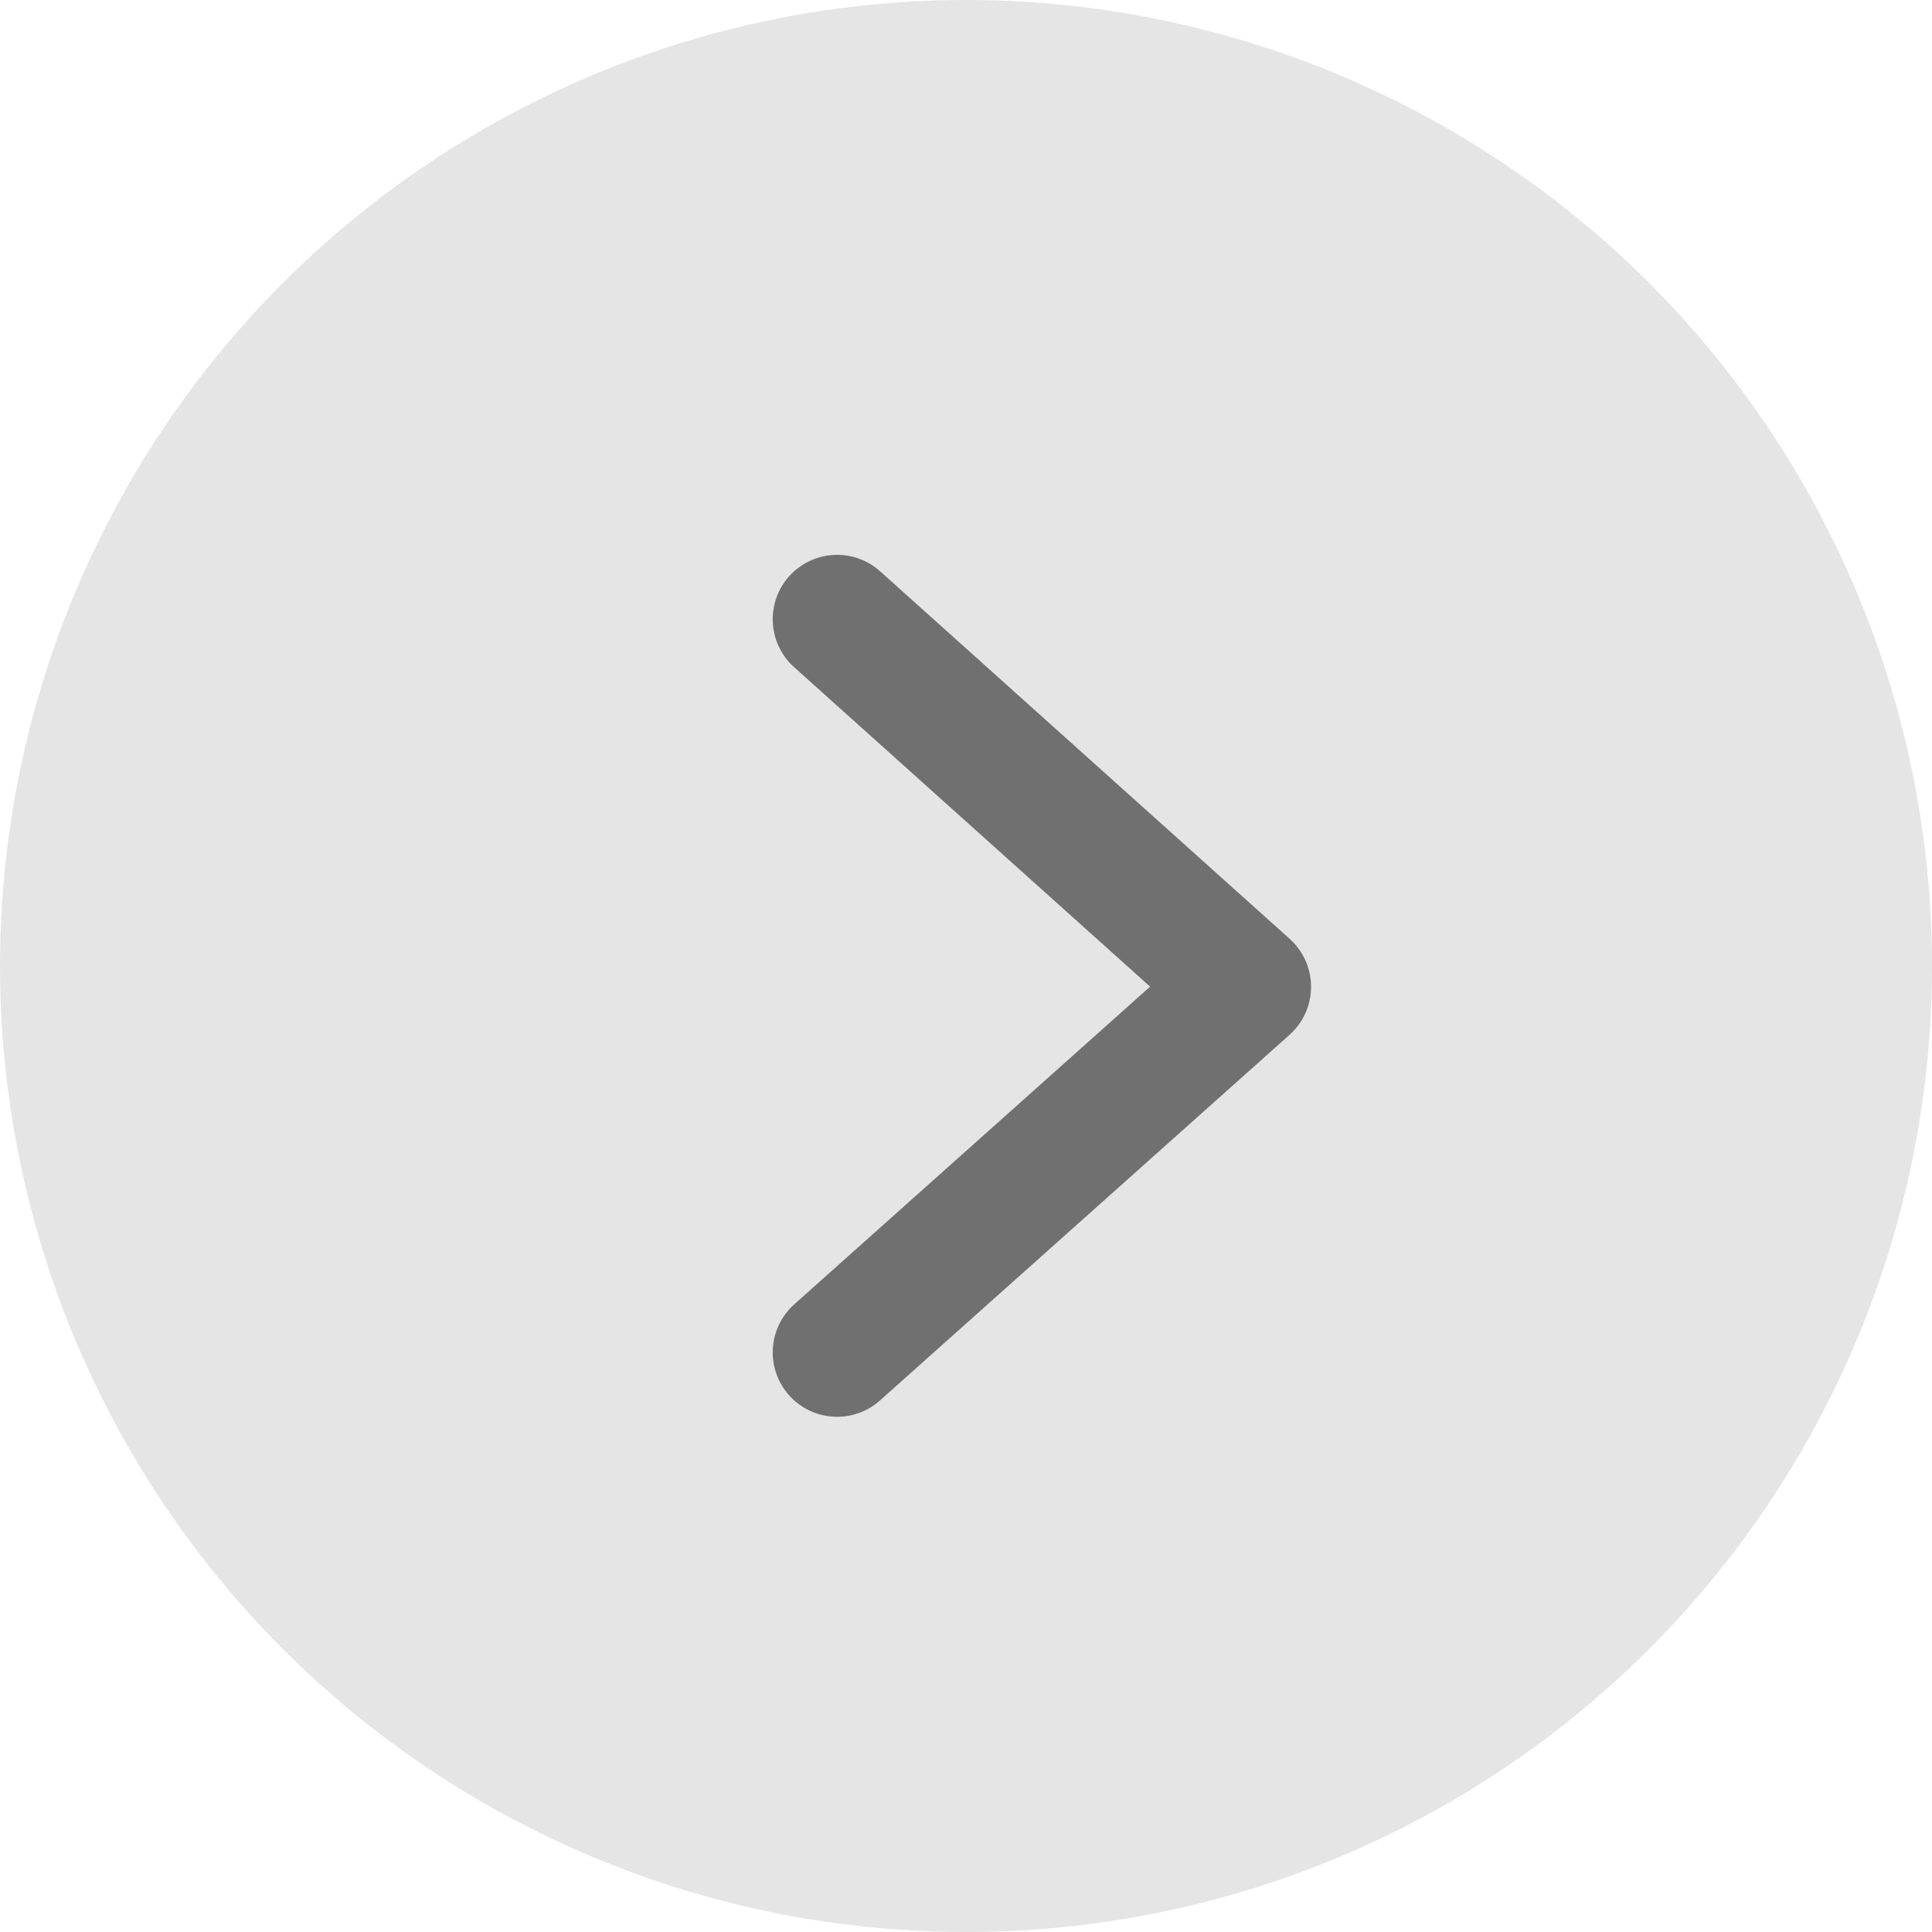
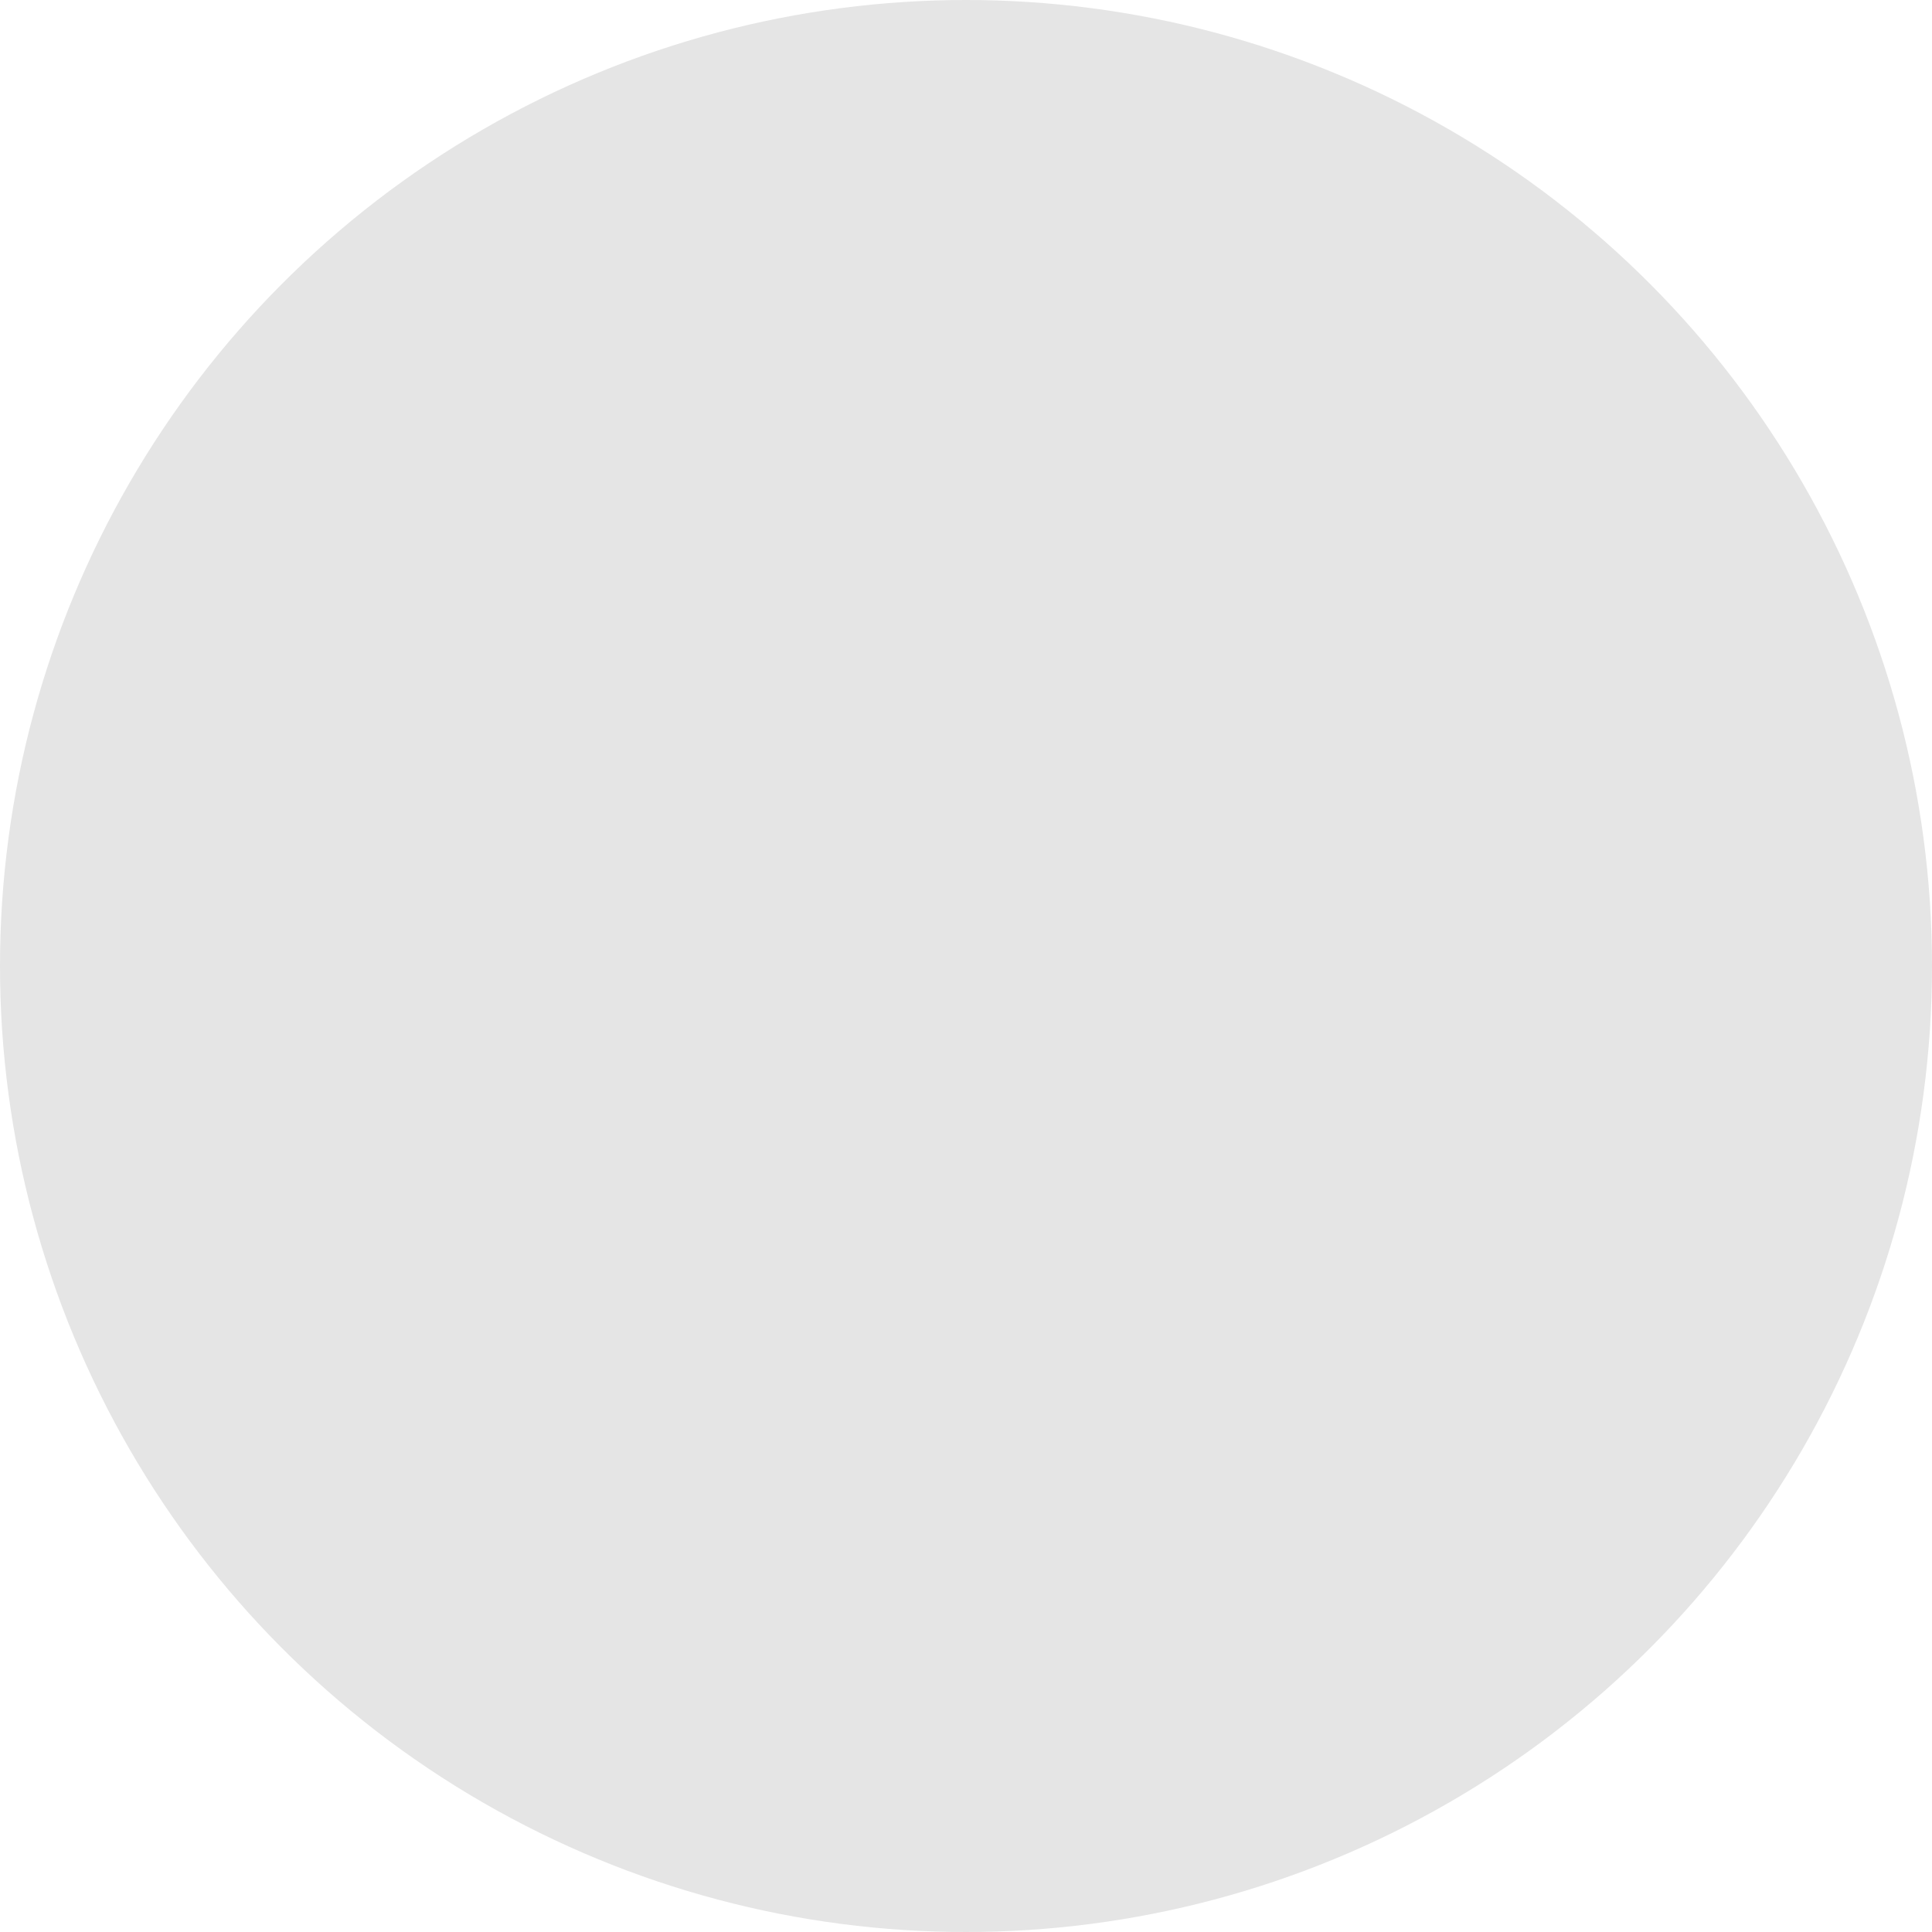
<svg xmlns="http://www.w3.org/2000/svg" width="45" height="45" viewBox="0 0 45 45">
  <defs>
    <style>.a{fill:#e5e5e5;}.b{fill:none;stroke:#707070;stroke-linecap:round;stroke-linejoin:round;stroke-width:3px;}</style>
  </defs>
  <g transform="translate(-351 -3052)">
    <circle class="a" cx="22.5" cy="22.5" r="22.5" transform="translate(351 3052)" />
-     <path class="b" d="M7459.657,500.5l9.539,8.561-9.539,8.516" transform="translate(-7089.159 2565.923)" />
  </g>
</svg>